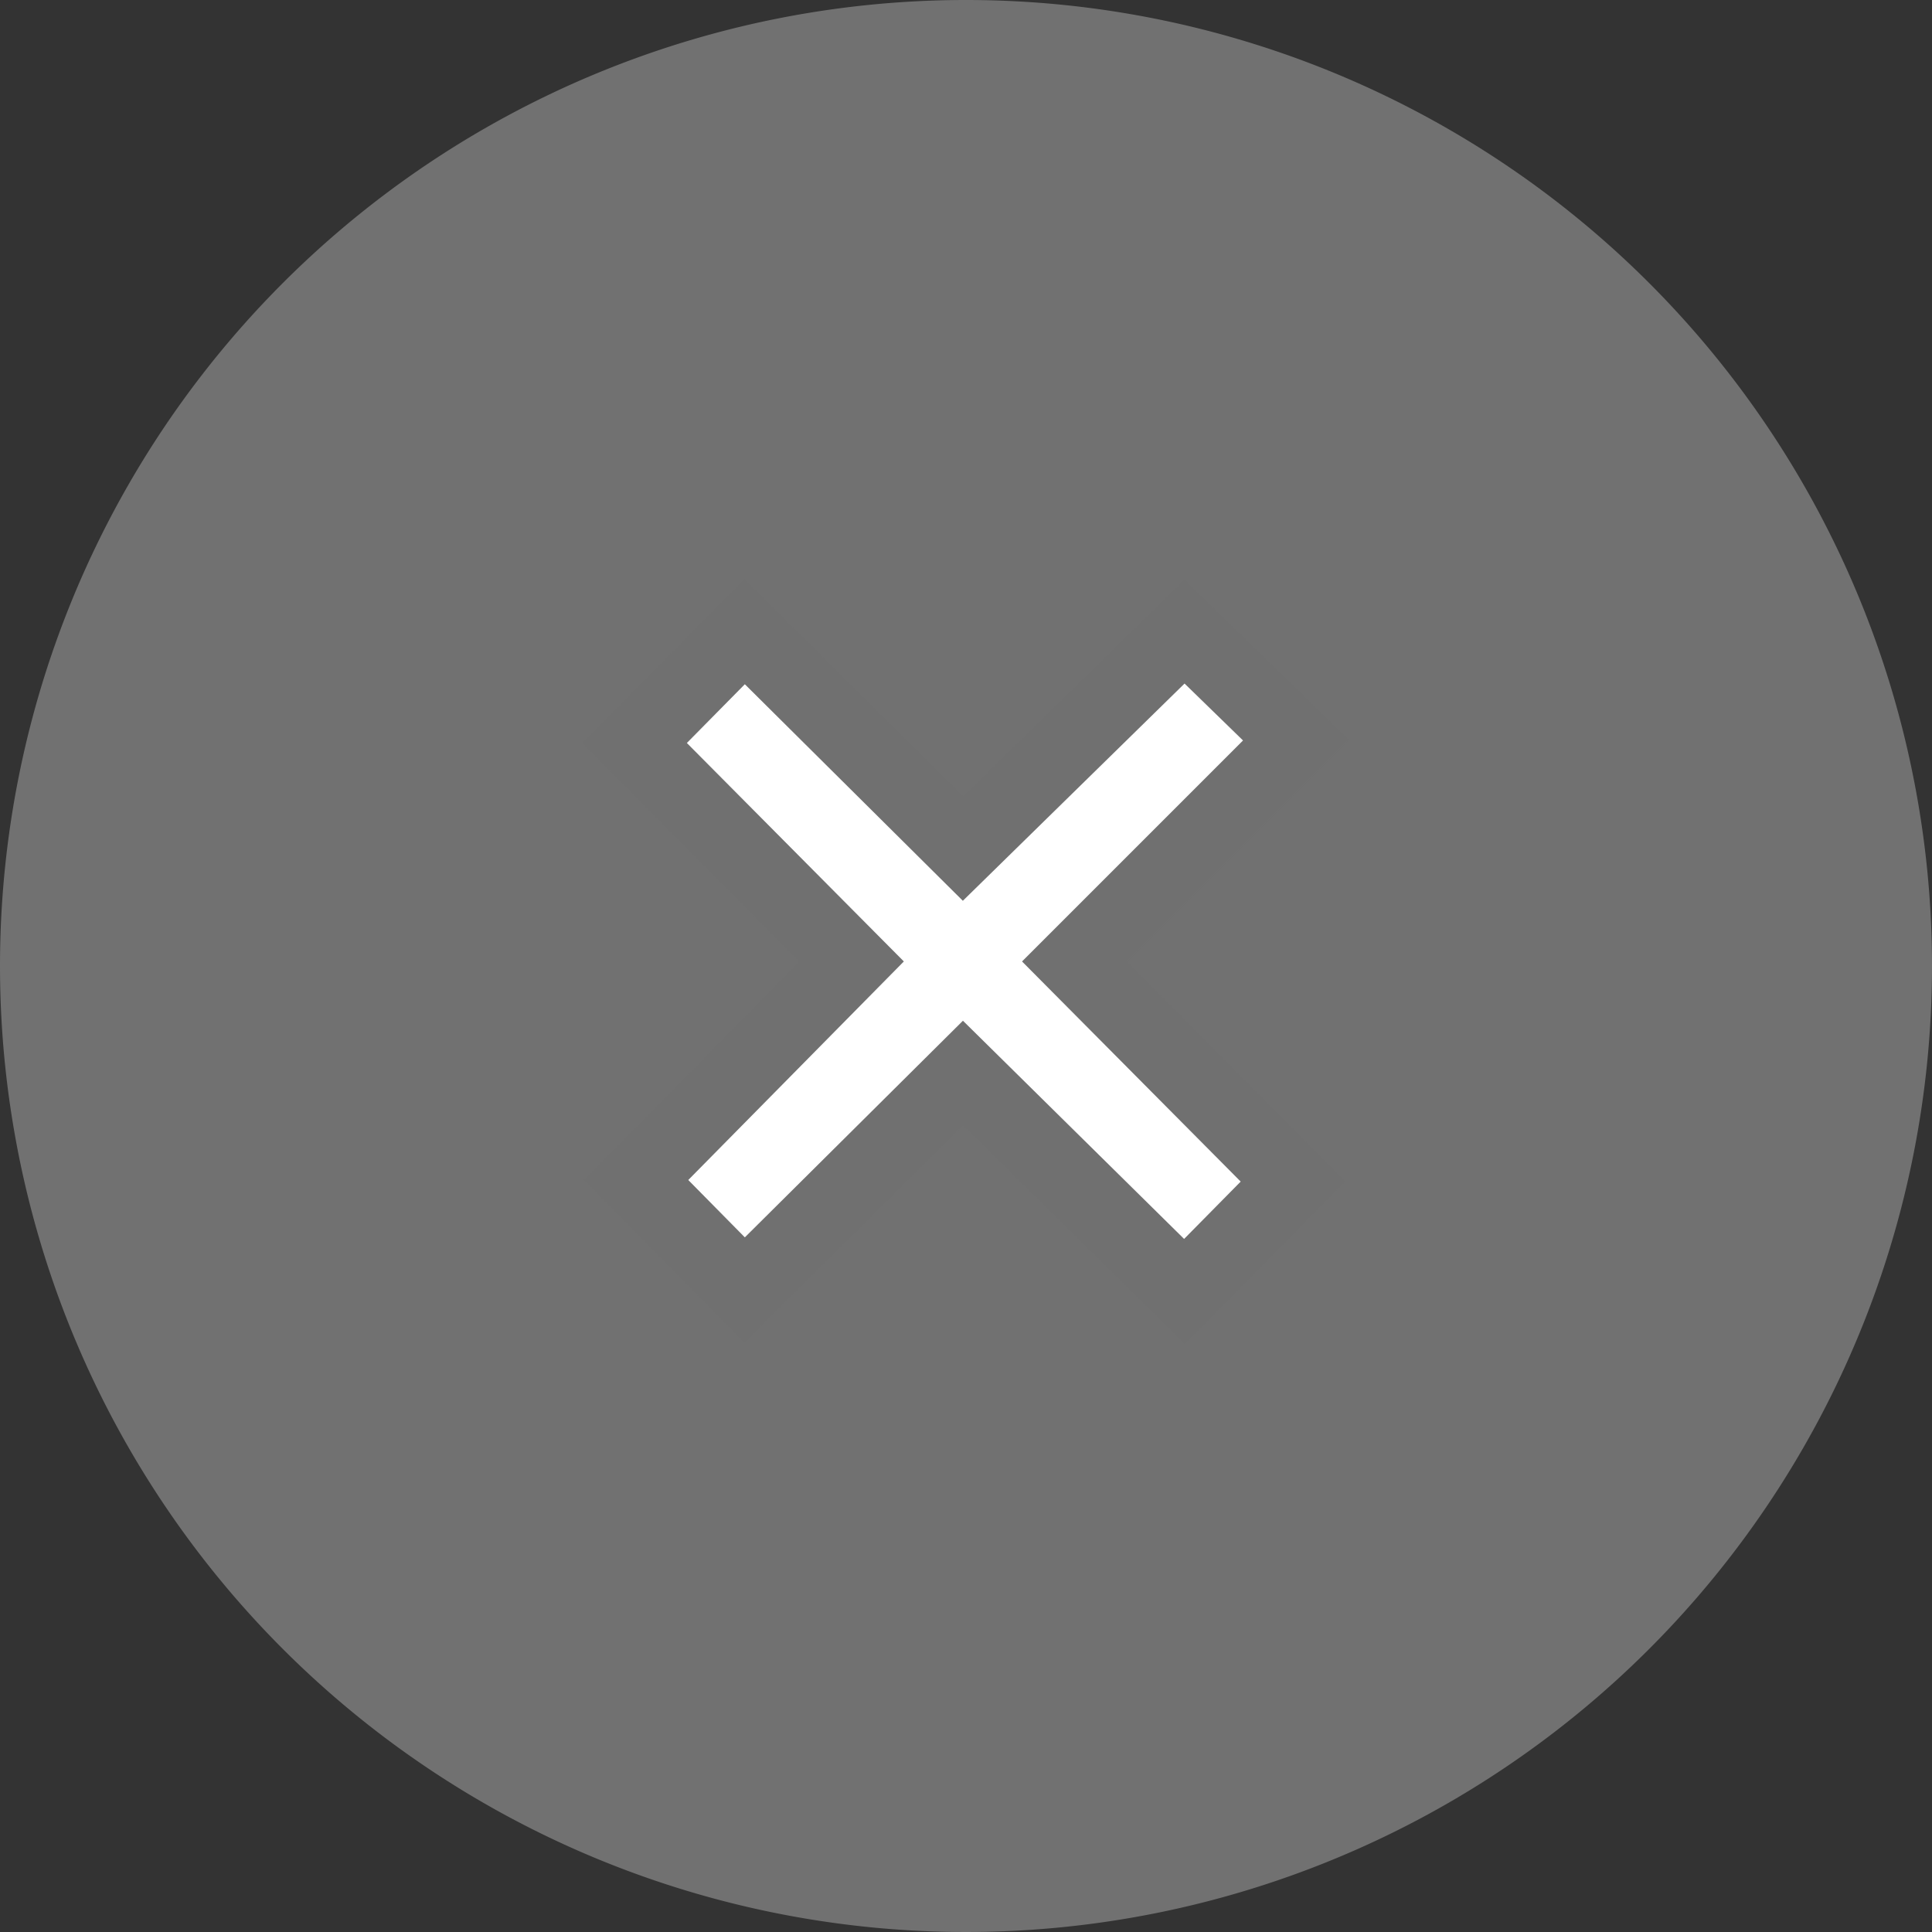
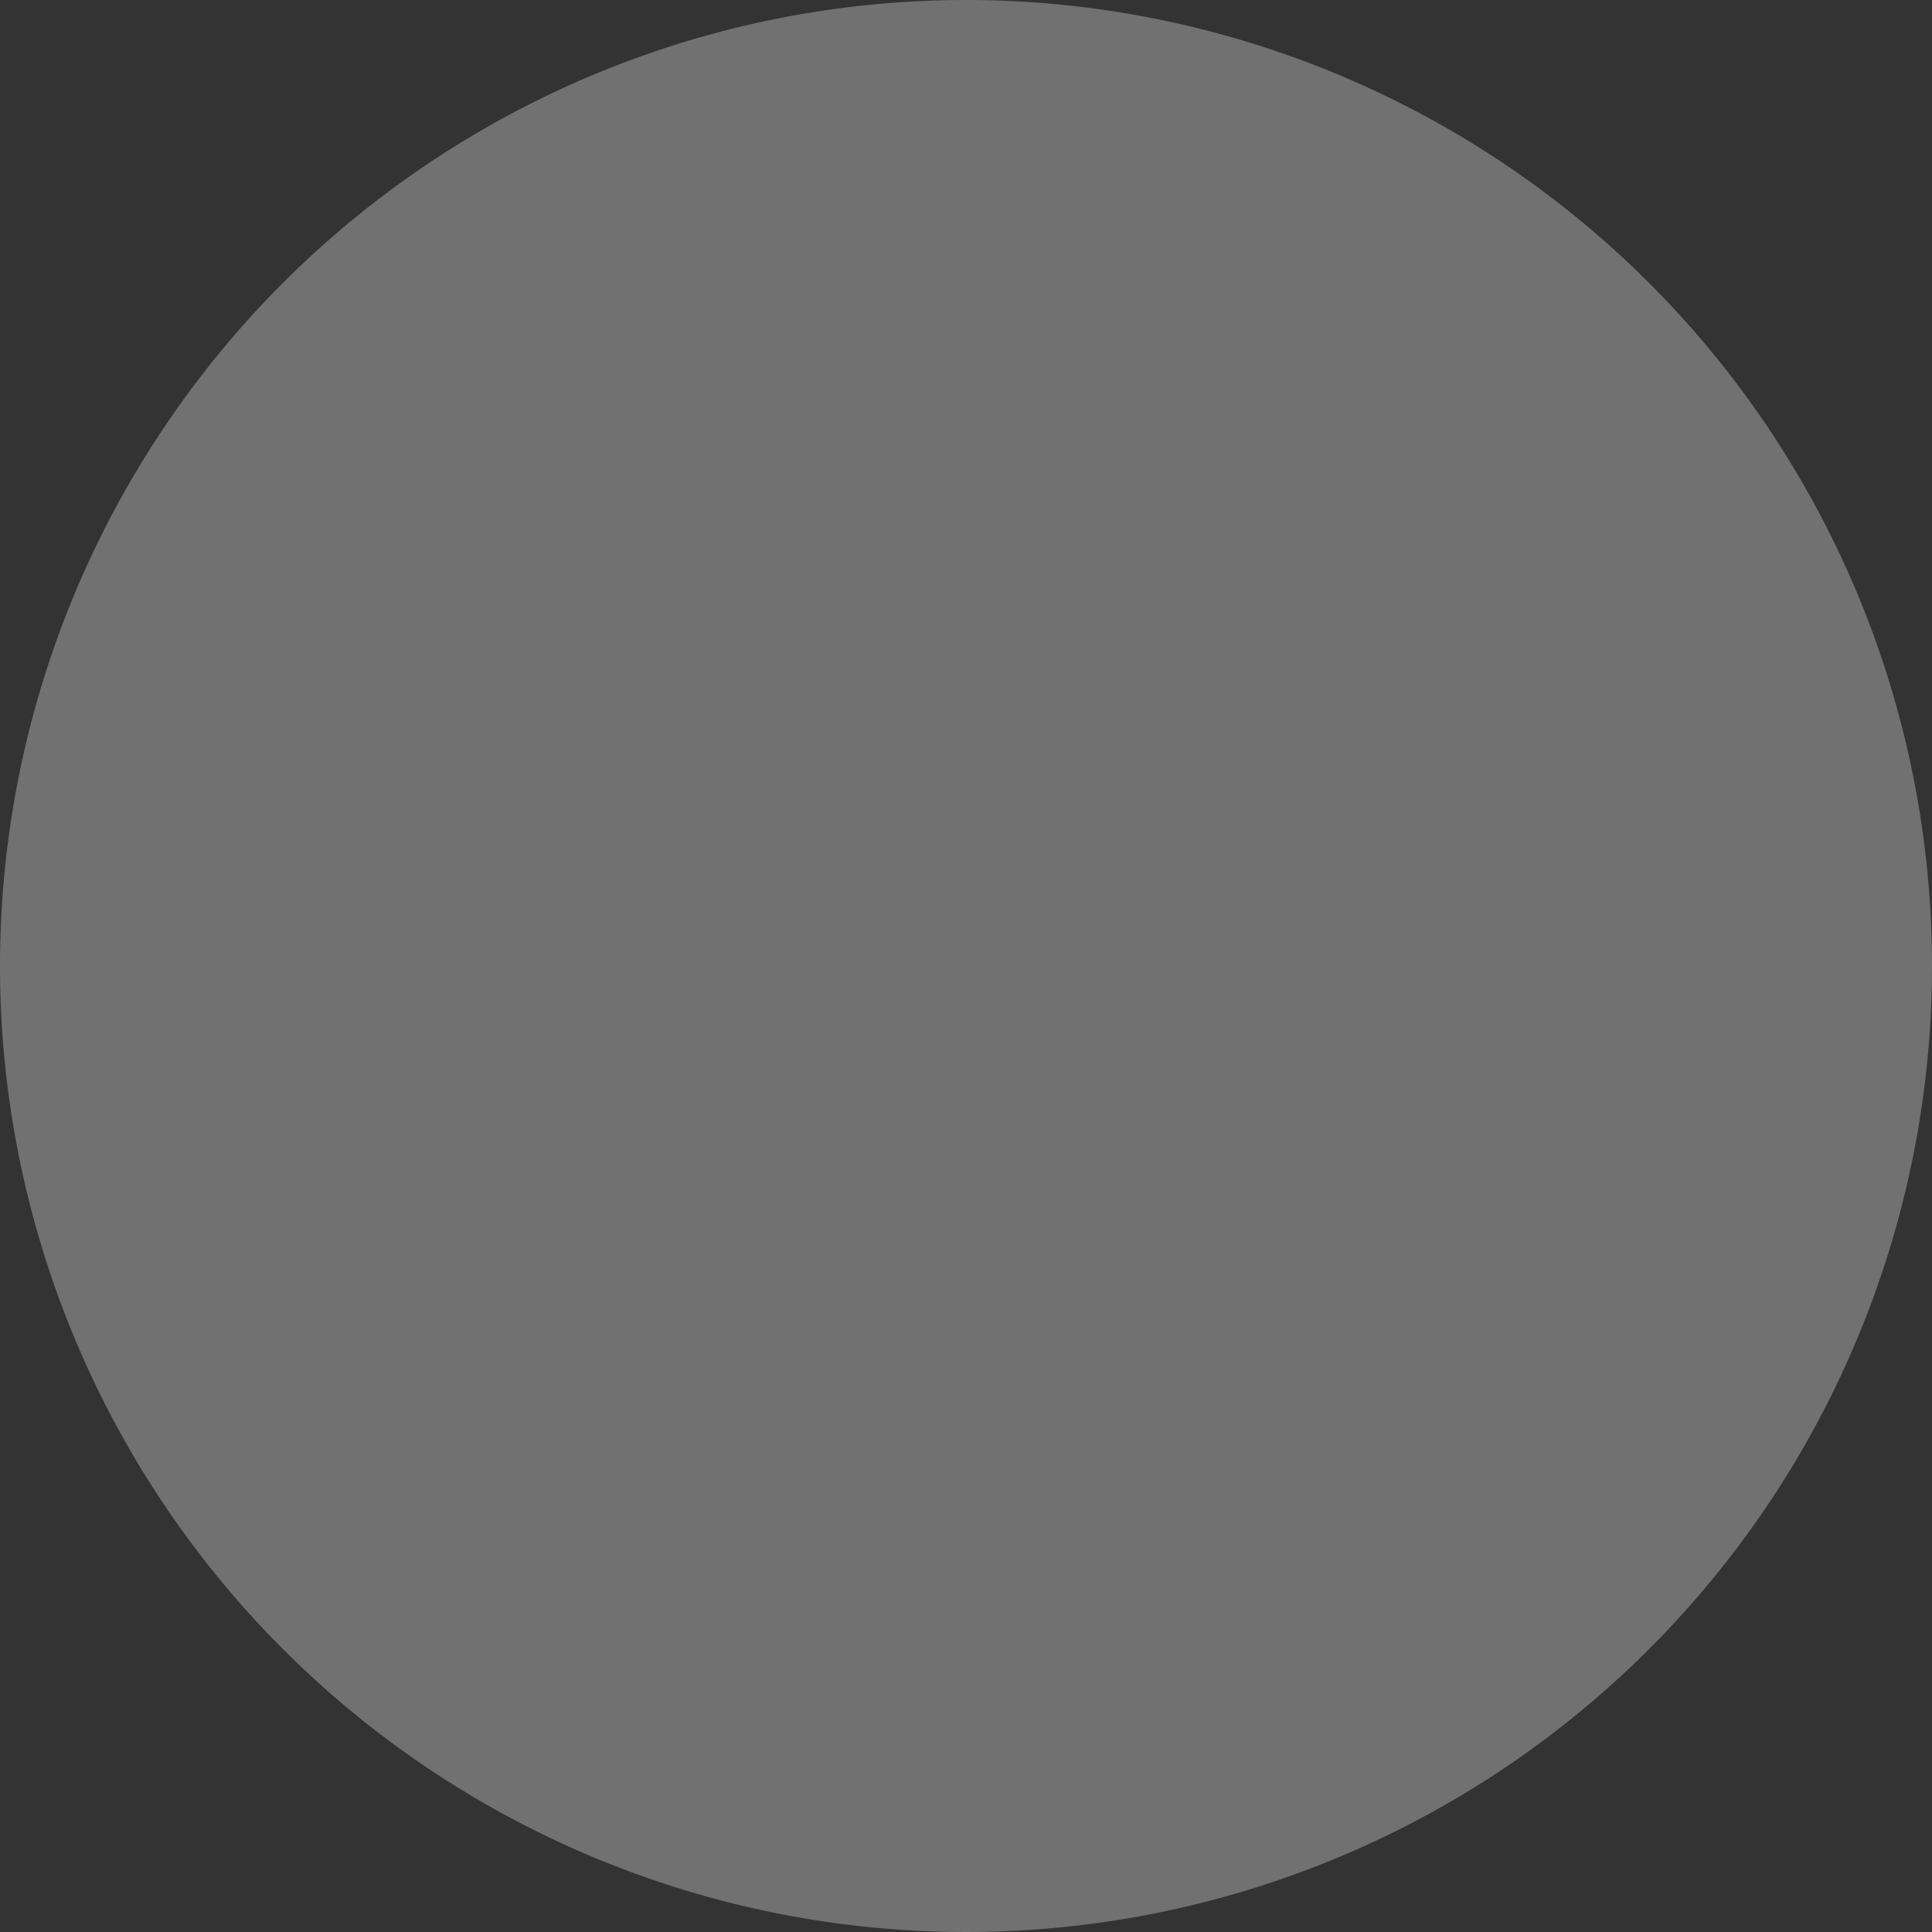
<svg xmlns="http://www.w3.org/2000/svg" viewBox="0 0 26 26">
  <rect x="0" y="0" width="26" height="26" fill="#333333" stroke="none" />
  <path d="M13,0A13,13,0,1,1,0,13,13,13,0,0,1,13,0Z" fill="#717171" />
-   <path d="M15.94,8.5l1.5,1.46-2.98,2.98L17.4,15.9l-1.46,1.48-2.98-2.94-2.94,2.92L8.56,15.88l2.9-2.94L8.54,10l1.48-1.5,2.94,2.92L15.94,8.5Z" fill="#fff" stroke="#707070" stroke-width="1" />
</svg>